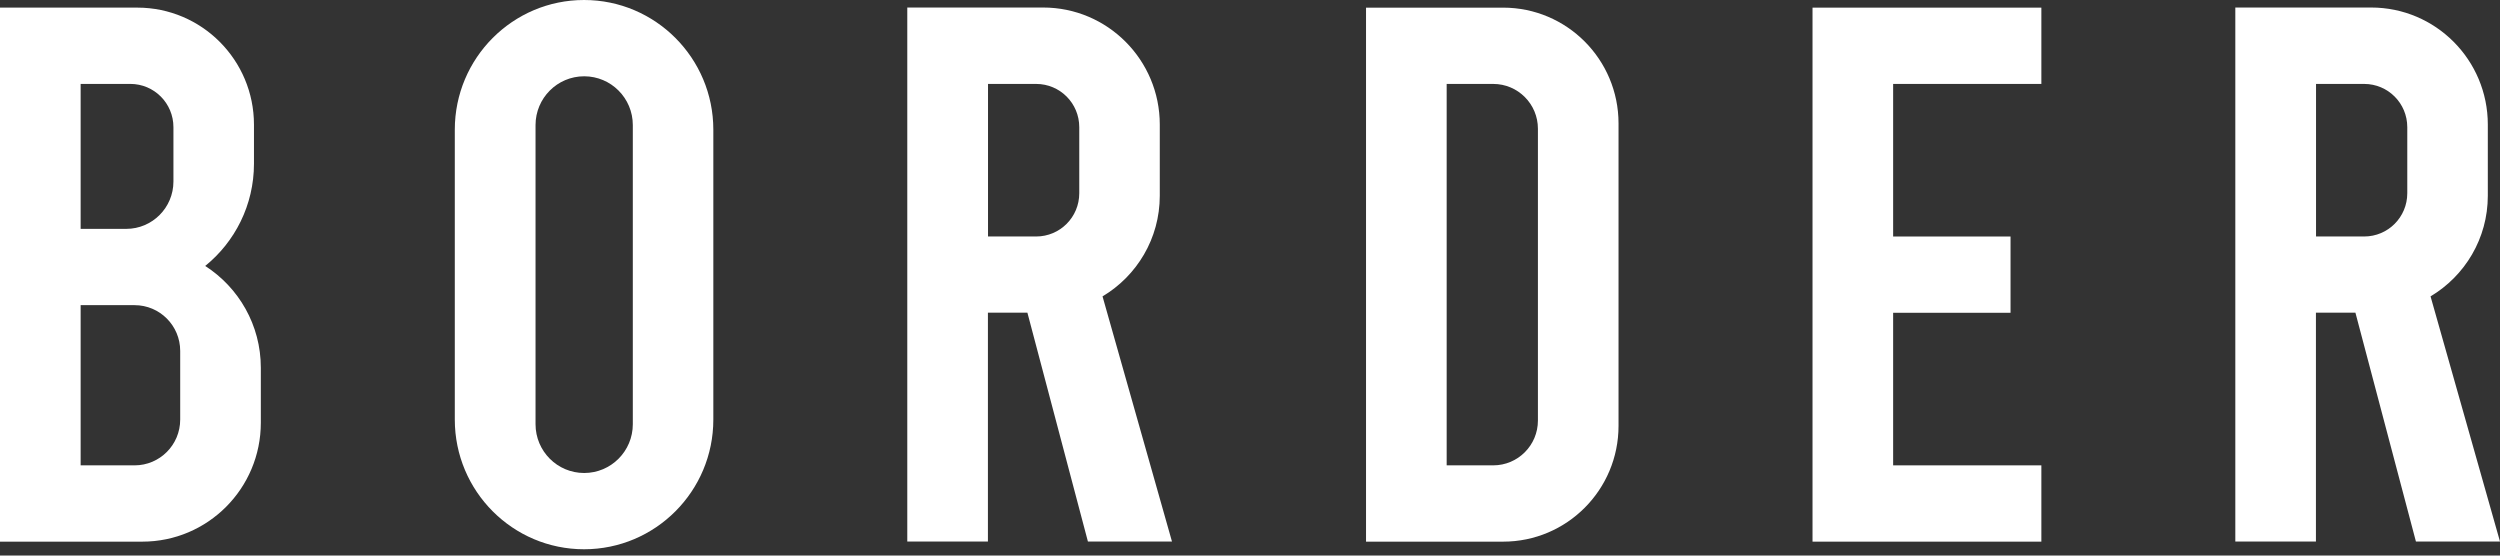
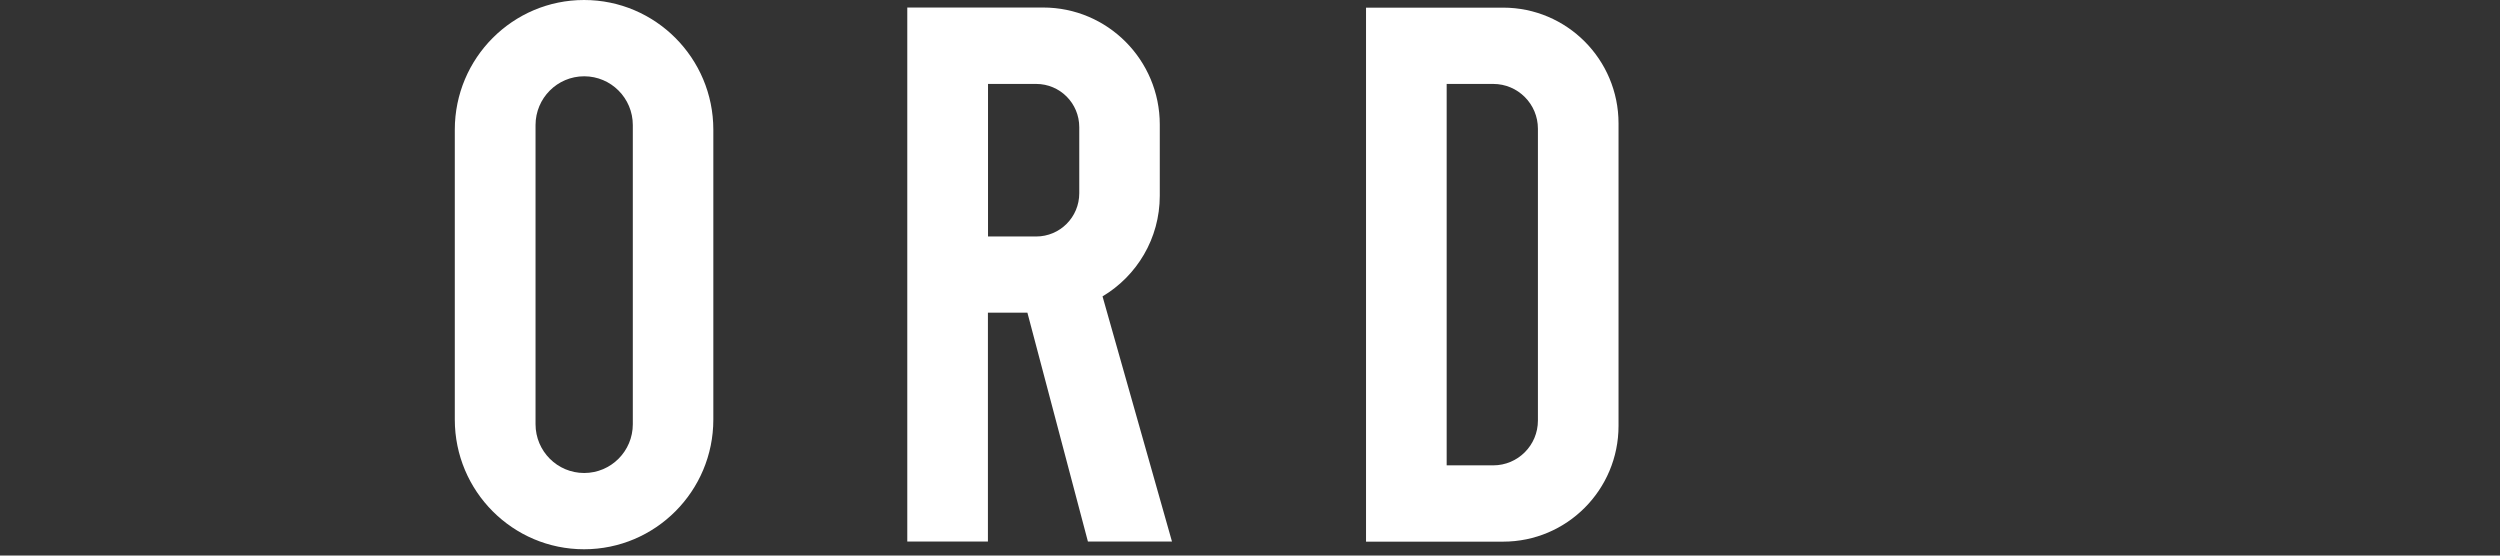
<svg xmlns="http://www.w3.org/2000/svg" width="126" height="28" viewBox="0 0 126 28" fill="none">
  <rect x="0" y="0" width="126" height="28" fill="#333333" stroke="none" />
  <path d="M75.757 0.385H68.848V27.299H75.757C78.97 27.299 81.574 24.687 81.574 21.463V6.221C81.574 2.997 78.97 0.385 75.757 0.385ZM77.511 21.195C77.511 22.443 76.503 23.454 75.258 23.454H72.912V4.23H75.258C76.503 4.23 77.511 5.241 77.511 6.489V21.195Z" fill="white" />
  <path d="M29.437 0C25.841 0 22.922 2.928 22.922 6.536V21.147C22.922 24.755 25.841 27.683 29.437 27.683C33.033 27.683 35.952 24.755 35.952 21.147V6.536C35.952 2.928 33.033 0 29.437 0ZM31.894 21.379C31.894 22.738 30.797 23.839 29.442 23.839C28.088 23.839 26.991 22.738 26.991 21.379V6.305C26.991 4.946 28.088 3.845 29.442 3.845C30.797 3.845 31.894 4.946 31.894 6.305V21.379Z" fill="white" />
-   <path d="M102.885 4.23V0.385H91.351V27.299H102.885V23.454H95.414V15.764H101.331V11.92H95.414V4.23H102.885Z" fill="white" />
-   <path d="M10.342 13.404C11.839 12.193 12.8 10.334 12.8 8.253V6.283C12.8 3.028 10.169 0.384 6.92 0.384H0V27.299H7.171C10.474 27.299 13.146 24.613 13.146 21.305V18.535C13.146 16.38 12.028 14.489 10.342 13.404ZM4.064 4.229H6.568C7.77 4.229 8.741 5.204 8.741 6.41V9.149C8.741 10.465 7.676 11.535 6.363 11.535H4.064V4.229ZM9.082 21.147C9.082 22.422 8.053 23.454 6.783 23.454H4.064V15.38H6.783C8.053 15.38 9.082 16.412 9.082 17.686V21.147Z" fill="white" />
  <path d="M55.566 14.938C57.293 13.91 58.453 12.025 58.453 9.865V6.278C58.453 3.023 55.823 0.379 52.574 0.379H45.727V27.294H49.791V15.759H51.781L54.831 27.294H59.068L55.566 14.932V14.938ZM54.395 9.739C54.395 10.945 53.424 11.919 52.222 11.919H49.796V4.23H52.222C53.424 4.23 54.395 5.204 54.395 6.41V9.739Z" fill="white" />
-   <path d="M122.498 14.938C124.225 13.91 125.386 12.025 125.386 9.865V6.278C125.386 3.023 122.755 0.379 119.506 0.379H112.66V27.294H116.723V15.759H118.713L121.763 27.294H126L122.498 14.932V14.938ZM121.327 9.739C121.327 10.945 120.356 11.919 119.154 11.919H116.728V4.23H119.154C120.356 4.23 121.327 5.204 121.327 6.41V9.739Z" fill="white" />
</svg>